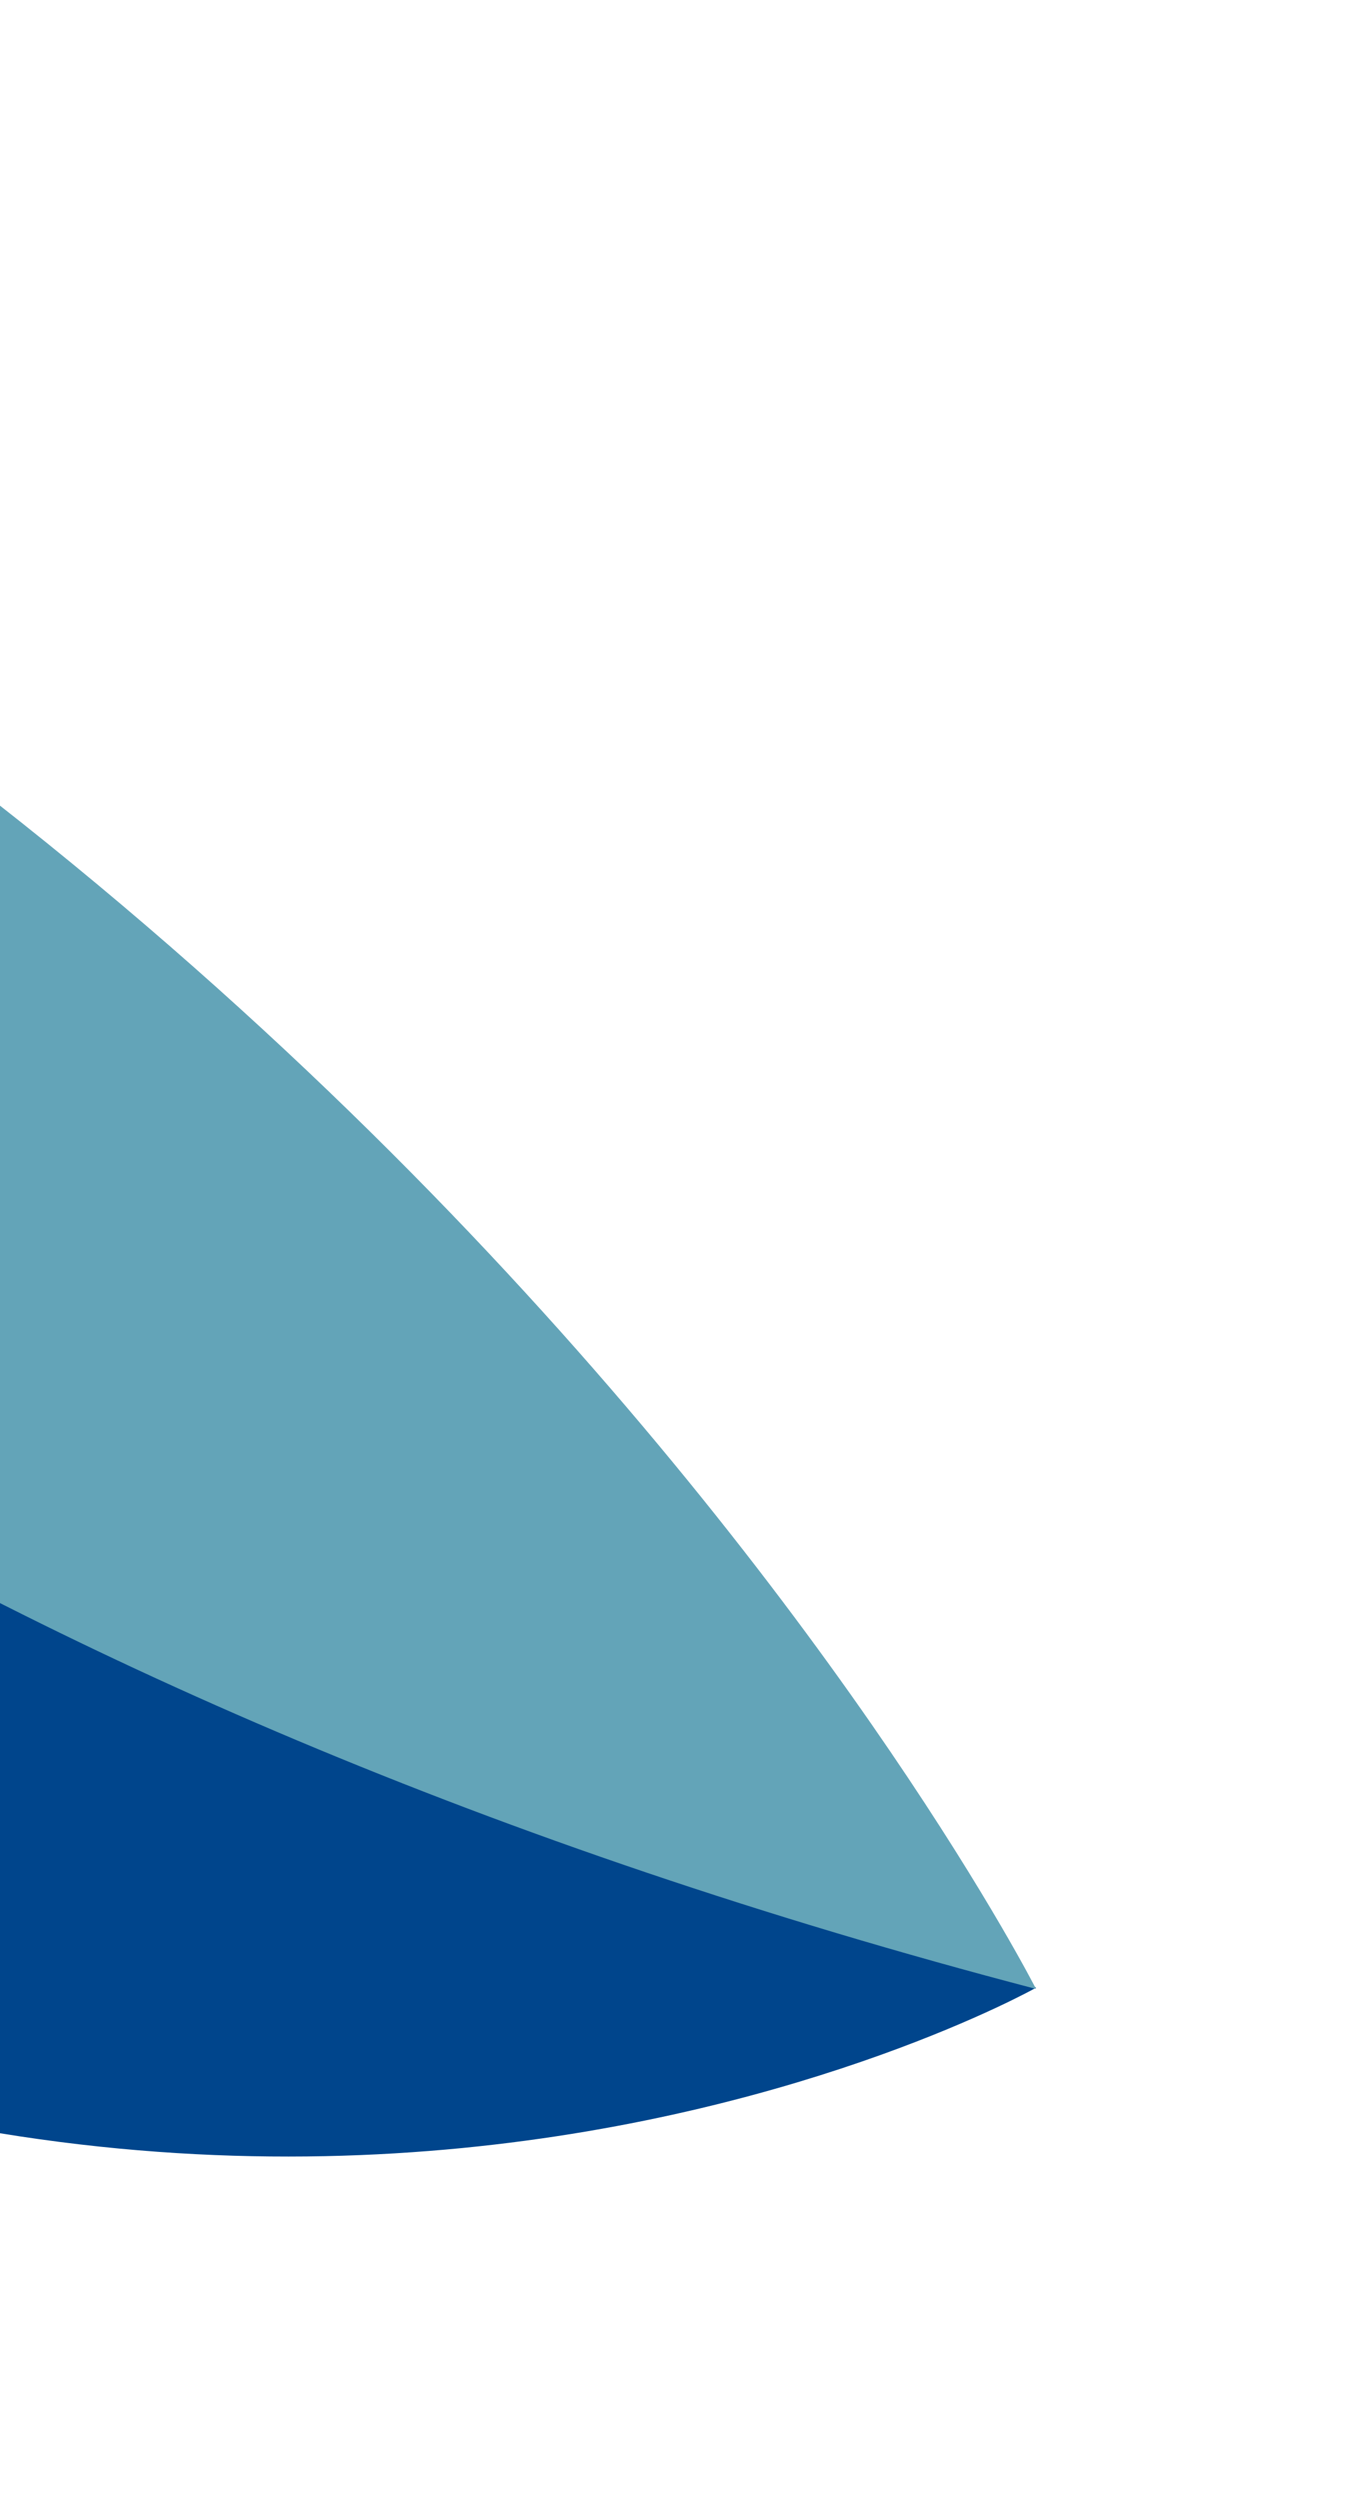
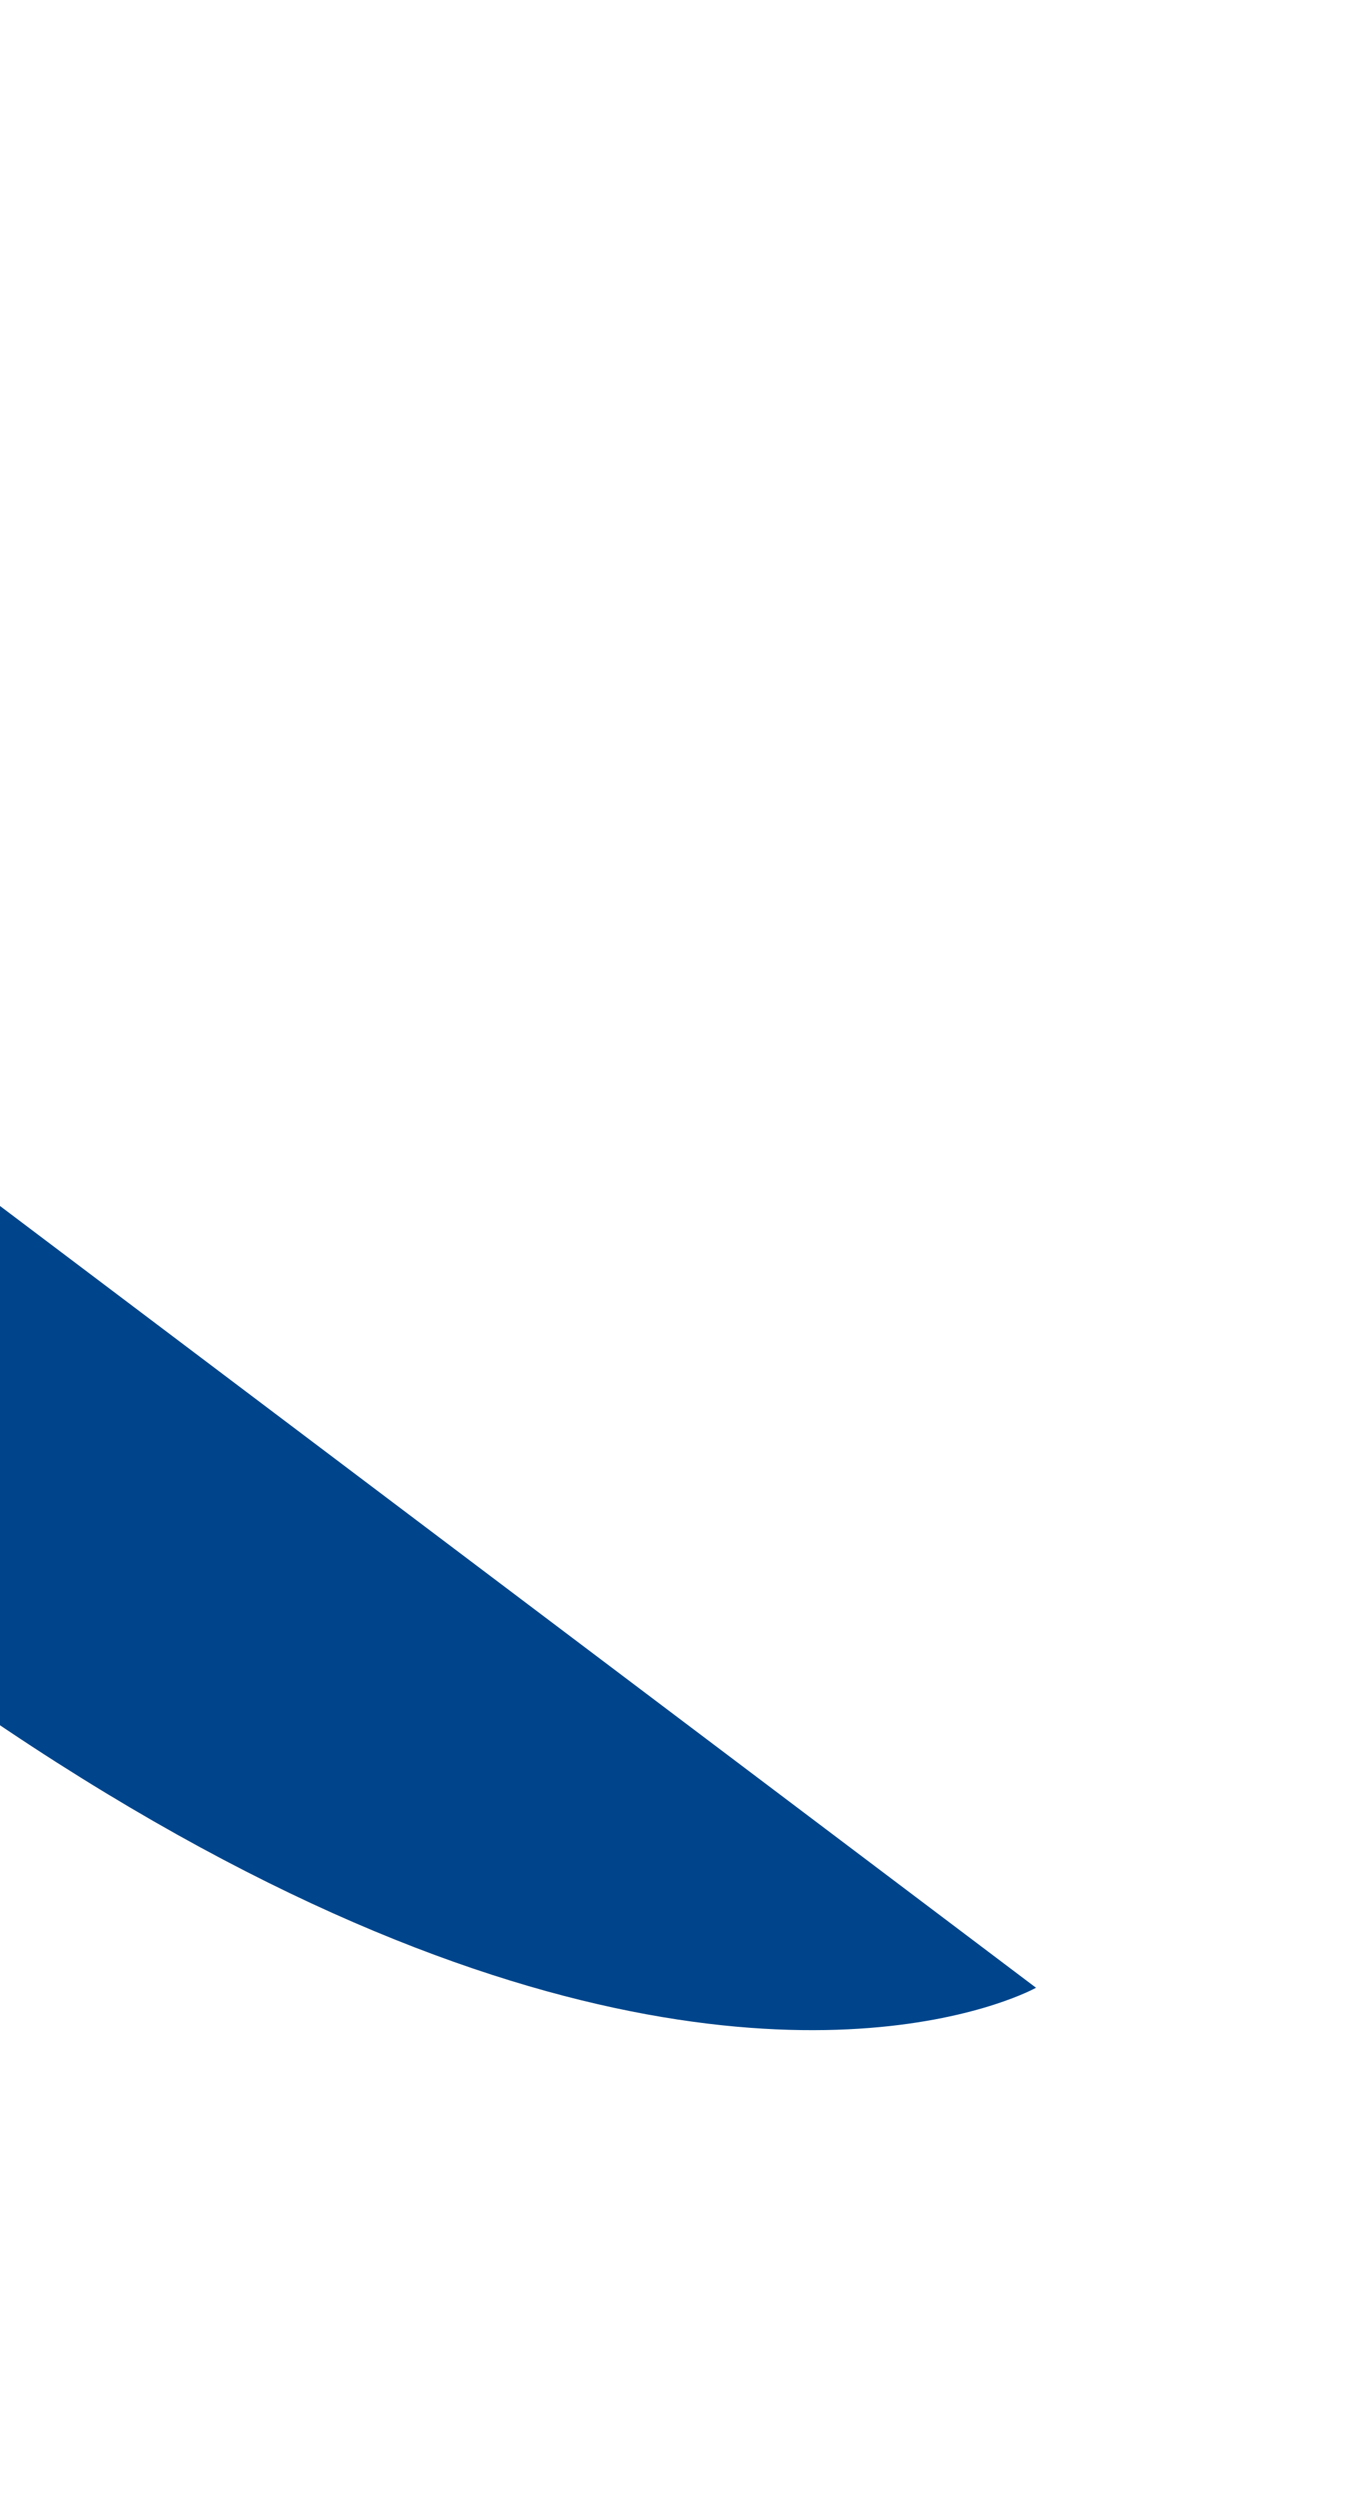
<svg xmlns="http://www.w3.org/2000/svg" width="140" height="255" viewBox="0 0 140 255" fill="none">
-   <path d="M-160.144 2.214C-160.144 2.214 -192.042 104.223 -88.872 179.227C14.299 254.231 105.717 202.77 105.717 202.77L-160.144 2.214Z" fill="#00458C" />
-   <path d="M105.717 202.893C105.717 202.893 29.608 53.079 -160.144 2.337C-160.144 2.337 -117.02 144.638 105.717 202.893Z" fill="#63A4B8" />
+   <path d="M-160.144 2.214C14.299 254.231 105.717 202.77 105.717 202.77L-160.144 2.214Z" fill="#00458C" />
</svg>